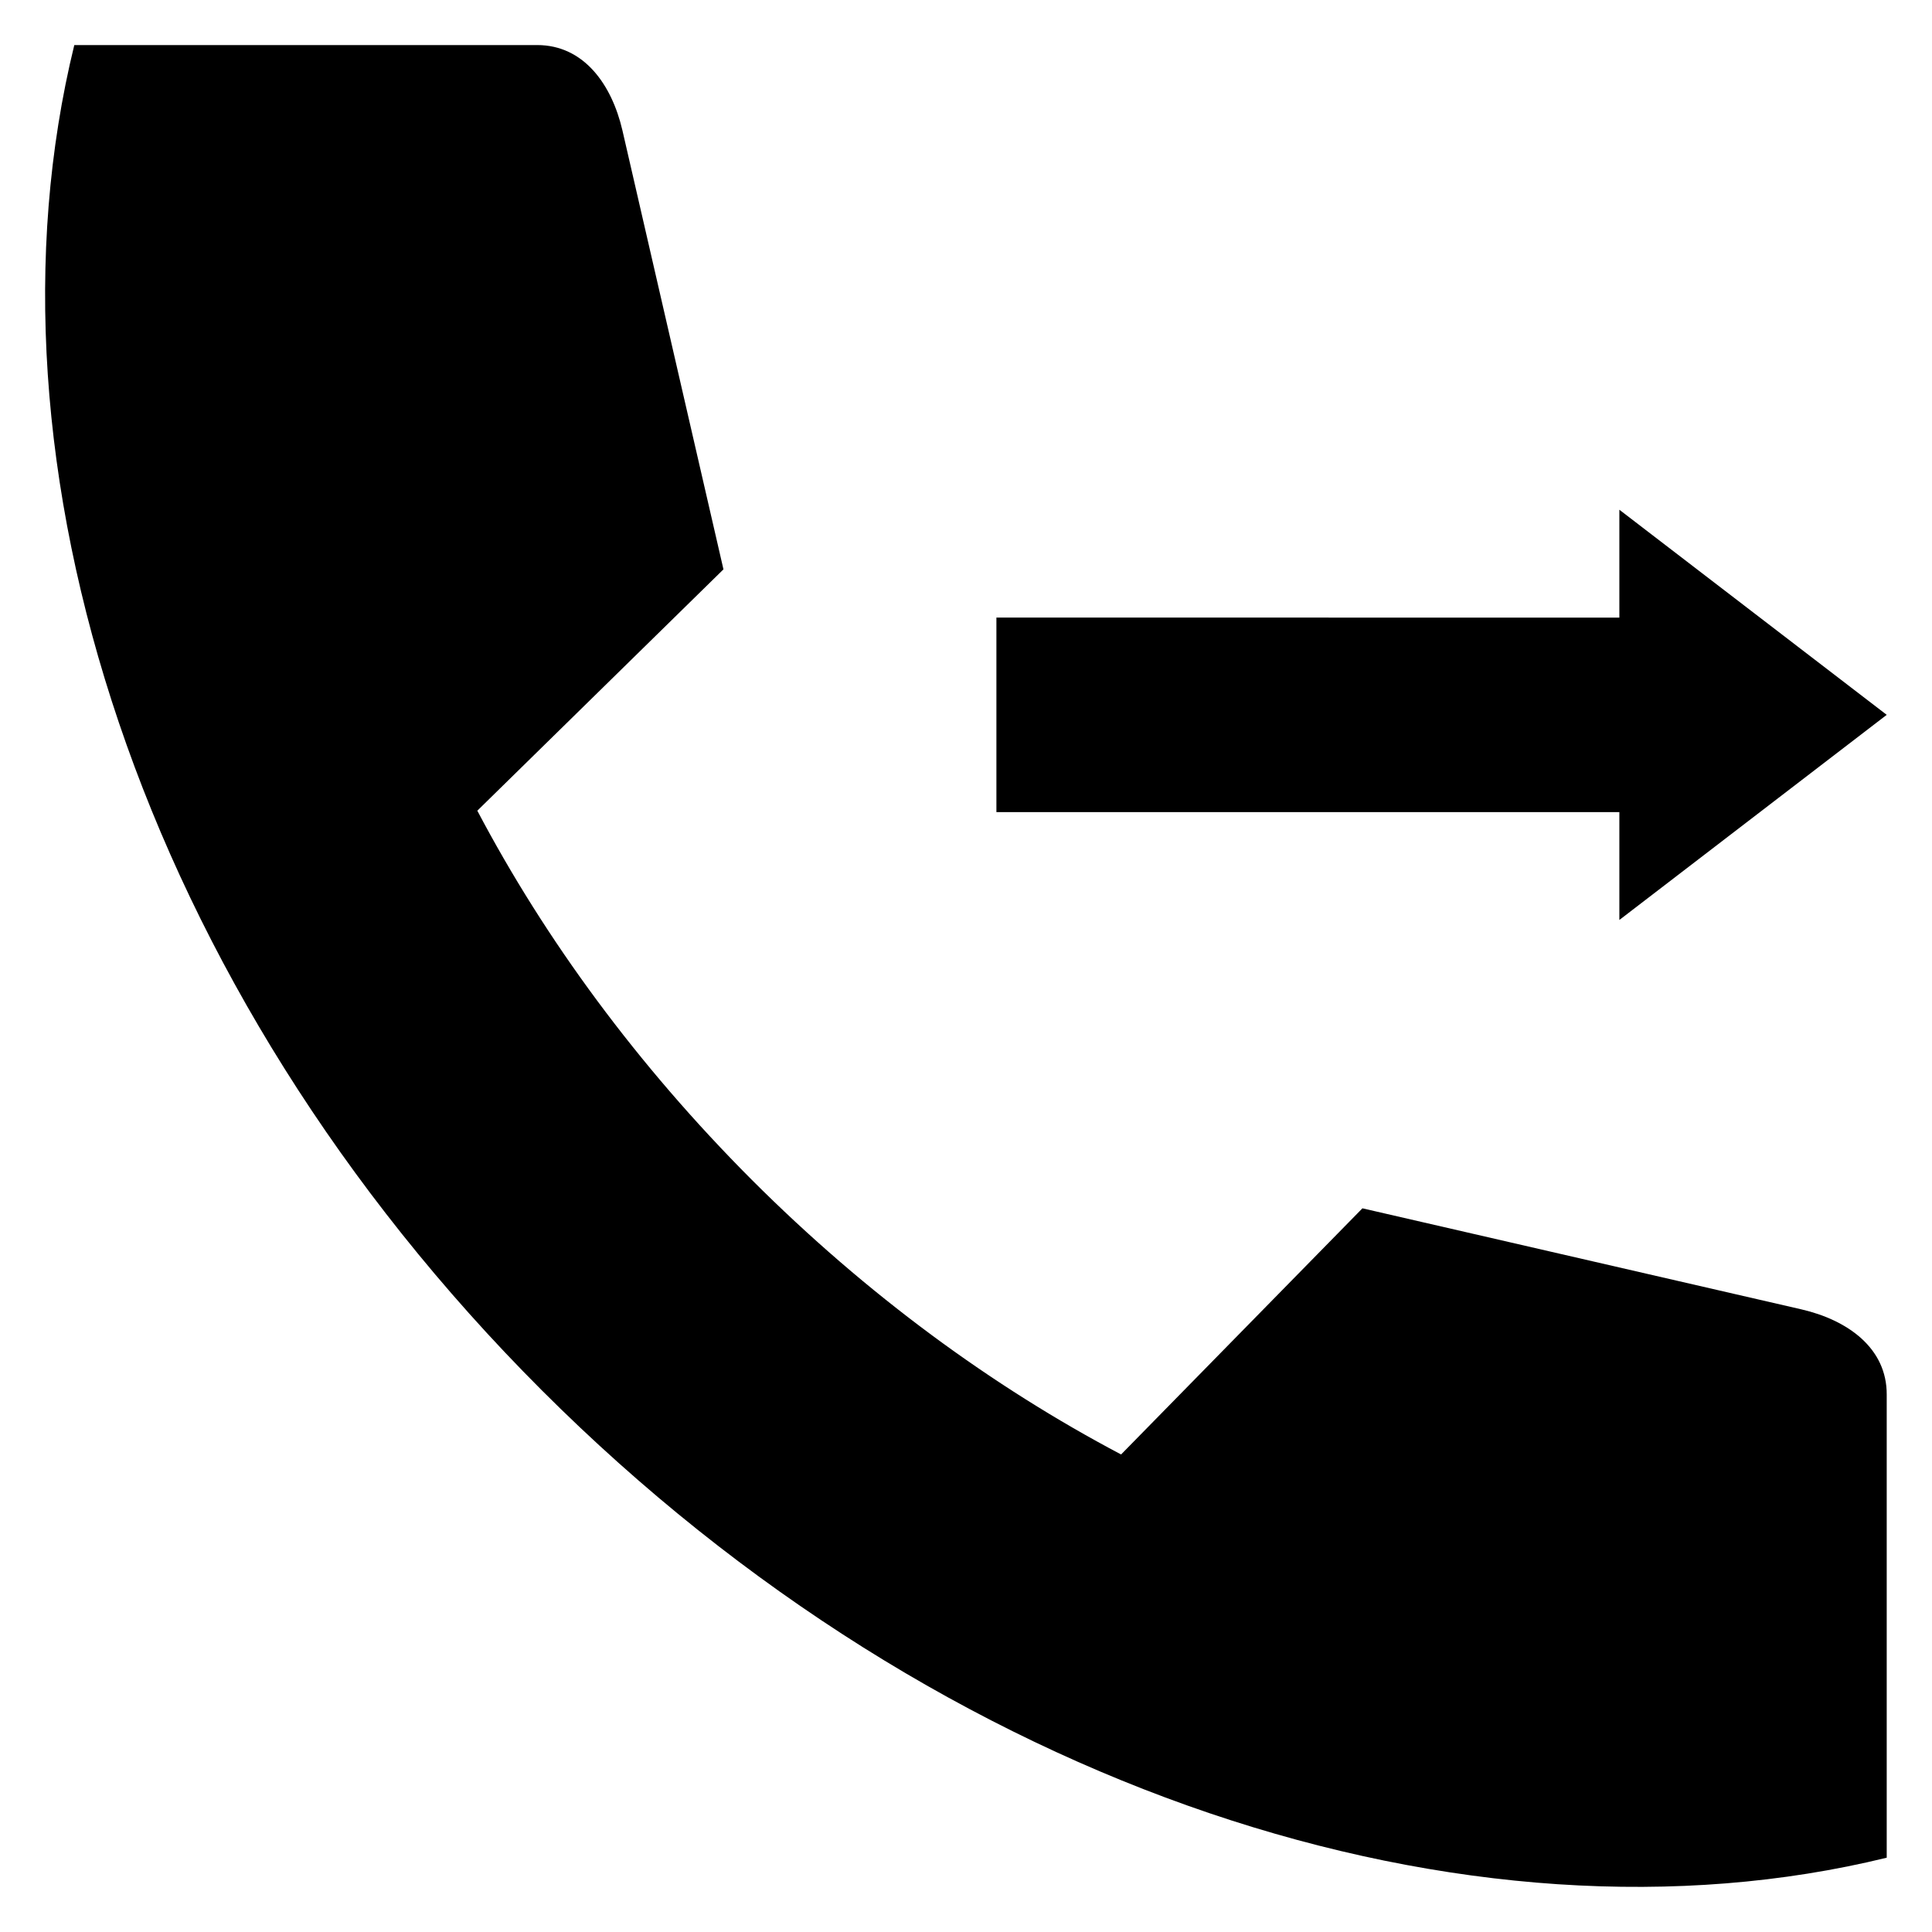
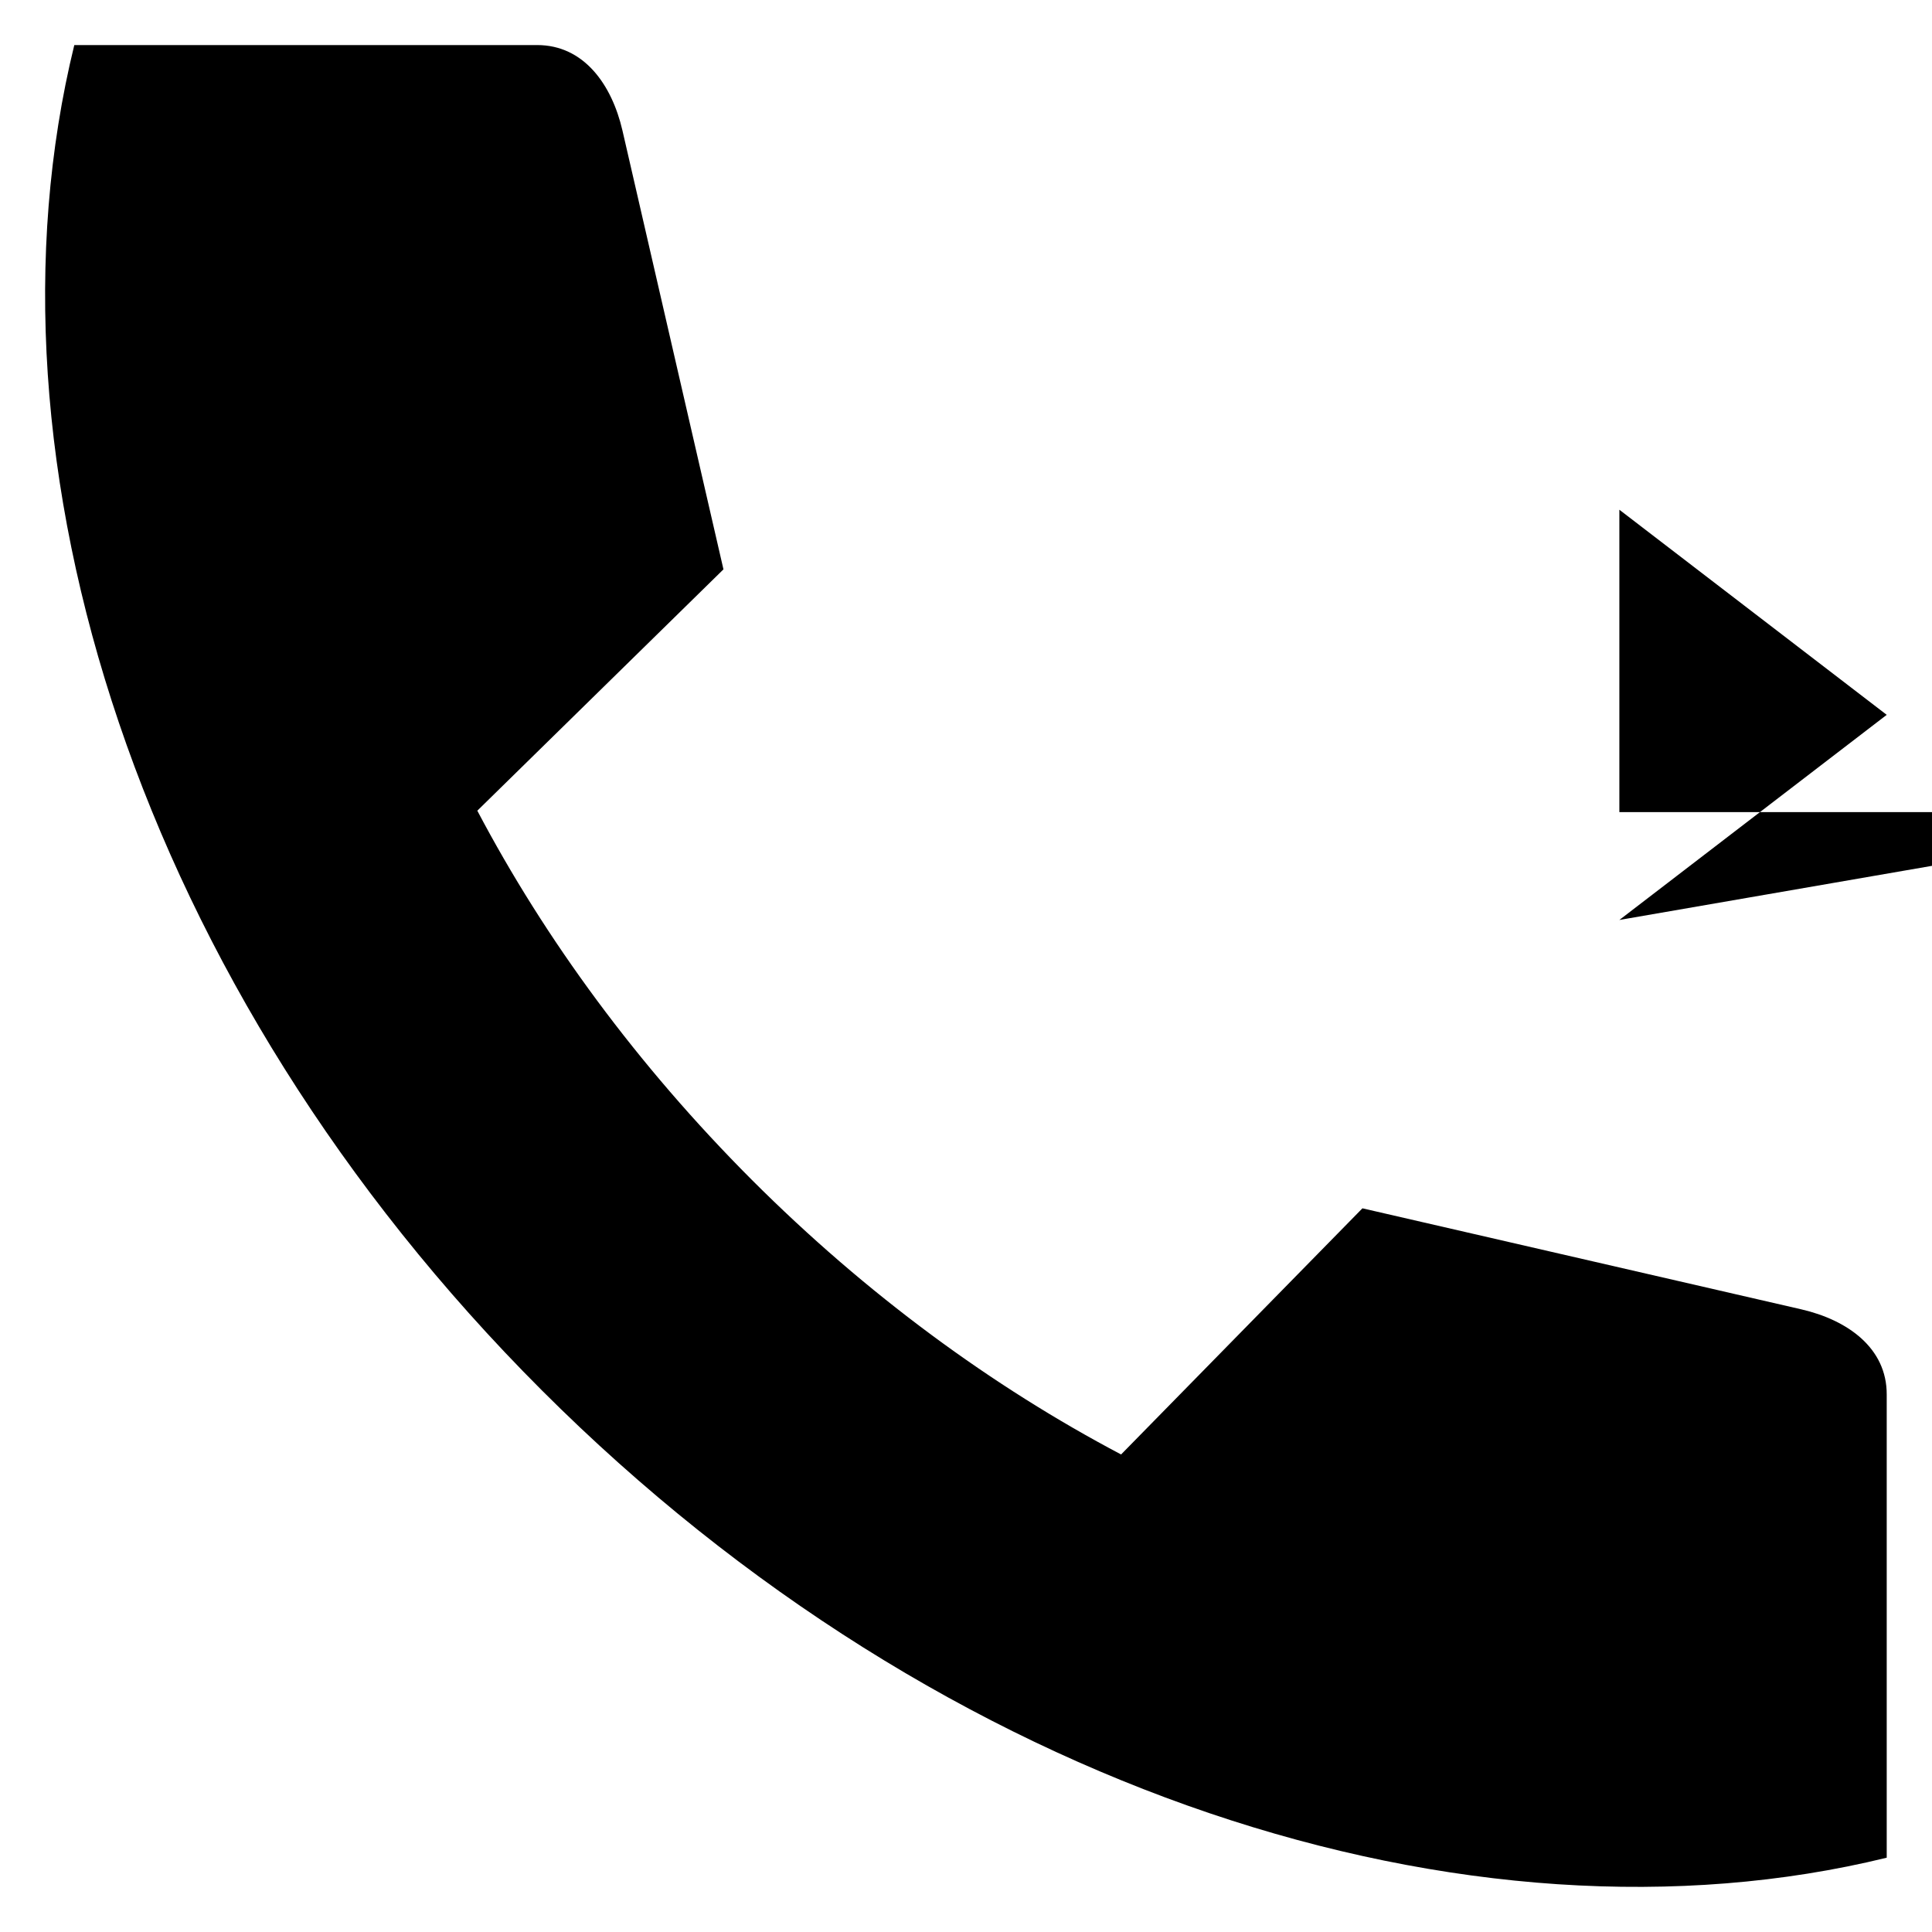
<svg xmlns="http://www.w3.org/2000/svg" fill="#000000" width="800px" height="800px" version="1.1" viewBox="144 144 512 512">
-   <path d="m644 513.59v122.72c-110.25 26.992-249.79-17.234-356.43-123.88-106.64-106.65-150.88-246.23-123.88-356.49h122.66c12.41 0 19.781 10.5 22.594 22.594l26.781 116.35-65.23 63.957c17.977 34.102 42.371 67.406 72.762 97.844 30.387 30.387 63.746 54.781 97.844 72.762l63.957-65.23 116.35 26.781c12.148 2.812 22.648 10.184 22.594 22.594zm-70.852-125.79 70.852-54.359-70.852-54.355v28.586l-165.09-0.004v51.547h165.09z" fill-rule="evenodd" />
+   <path d="m644 513.59v122.72c-110.25 26.992-249.79-17.234-356.43-123.88-106.64-106.65-150.88-246.23-123.88-356.49h122.66c12.41 0 19.781 10.5 22.594 22.594l26.781 116.35-65.23 63.957c17.977 34.102 42.371 67.406 72.762 97.844 30.387 30.387 63.746 54.781 97.844 72.762l63.957-65.23 116.35 26.781c12.148 2.812 22.648 10.184 22.594 22.594zm-70.852-125.79 70.852-54.359-70.852-54.355v28.586v51.547h165.09z" fill-rule="evenodd" />
</svg>